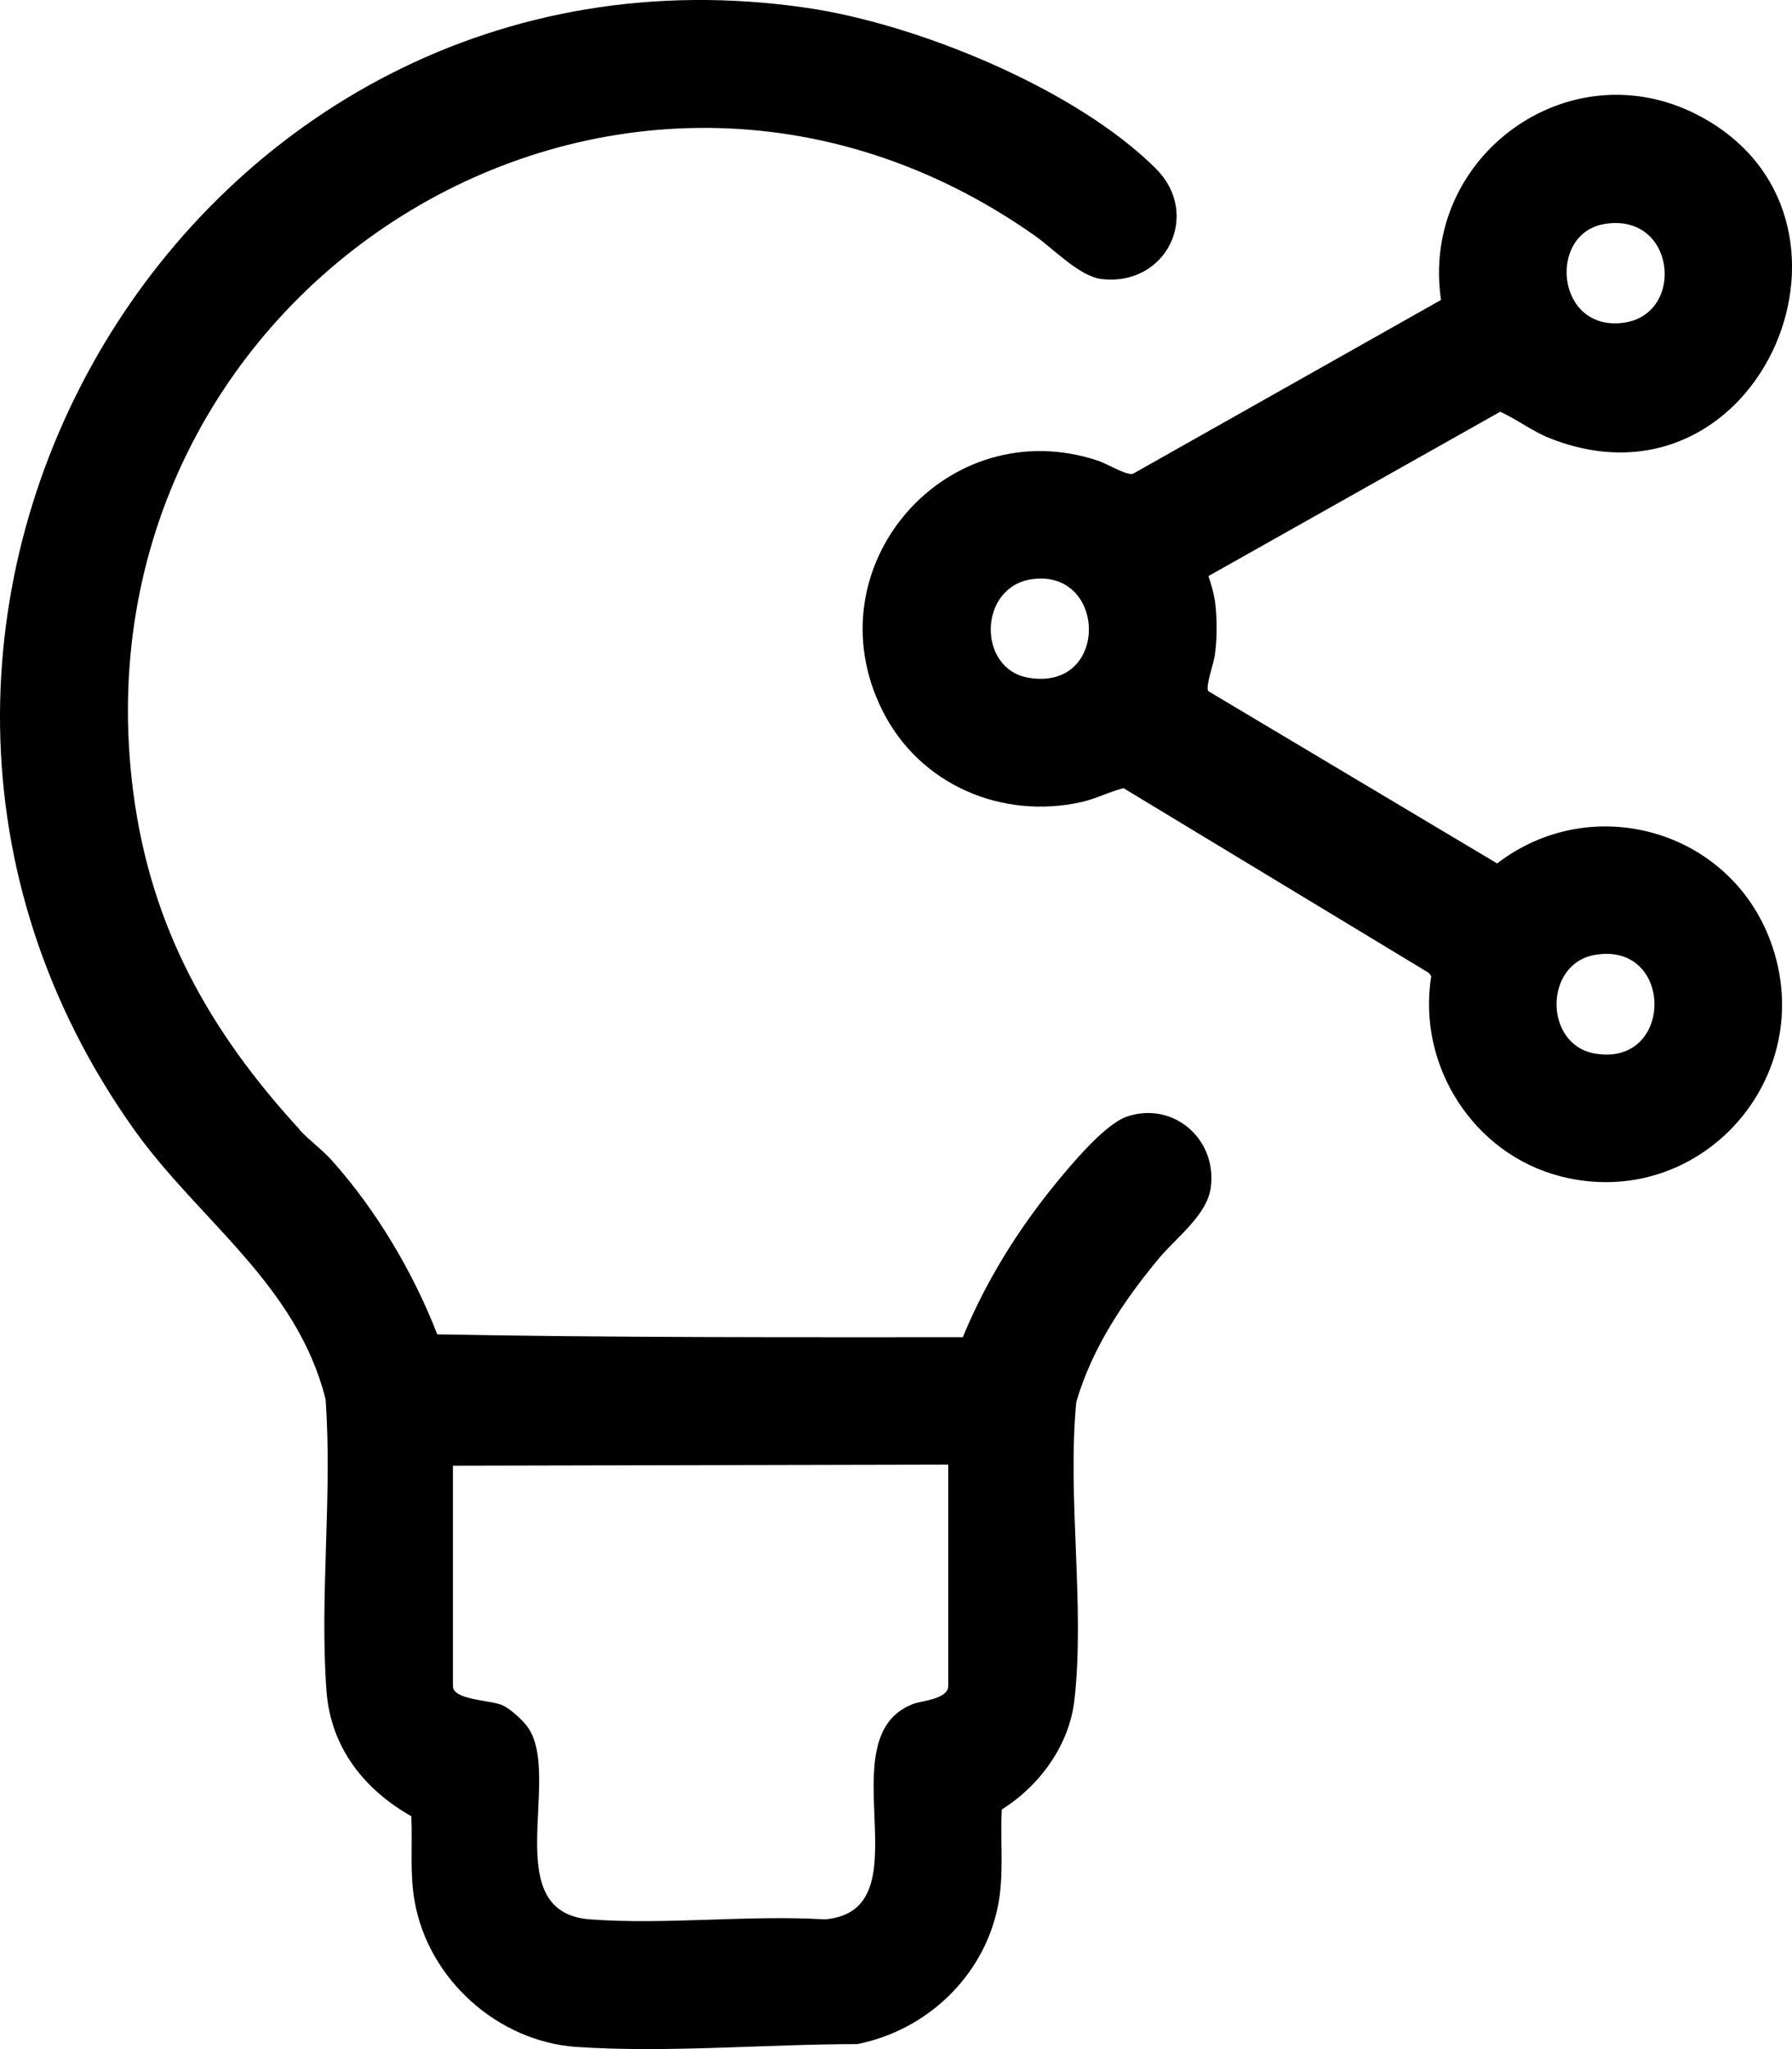
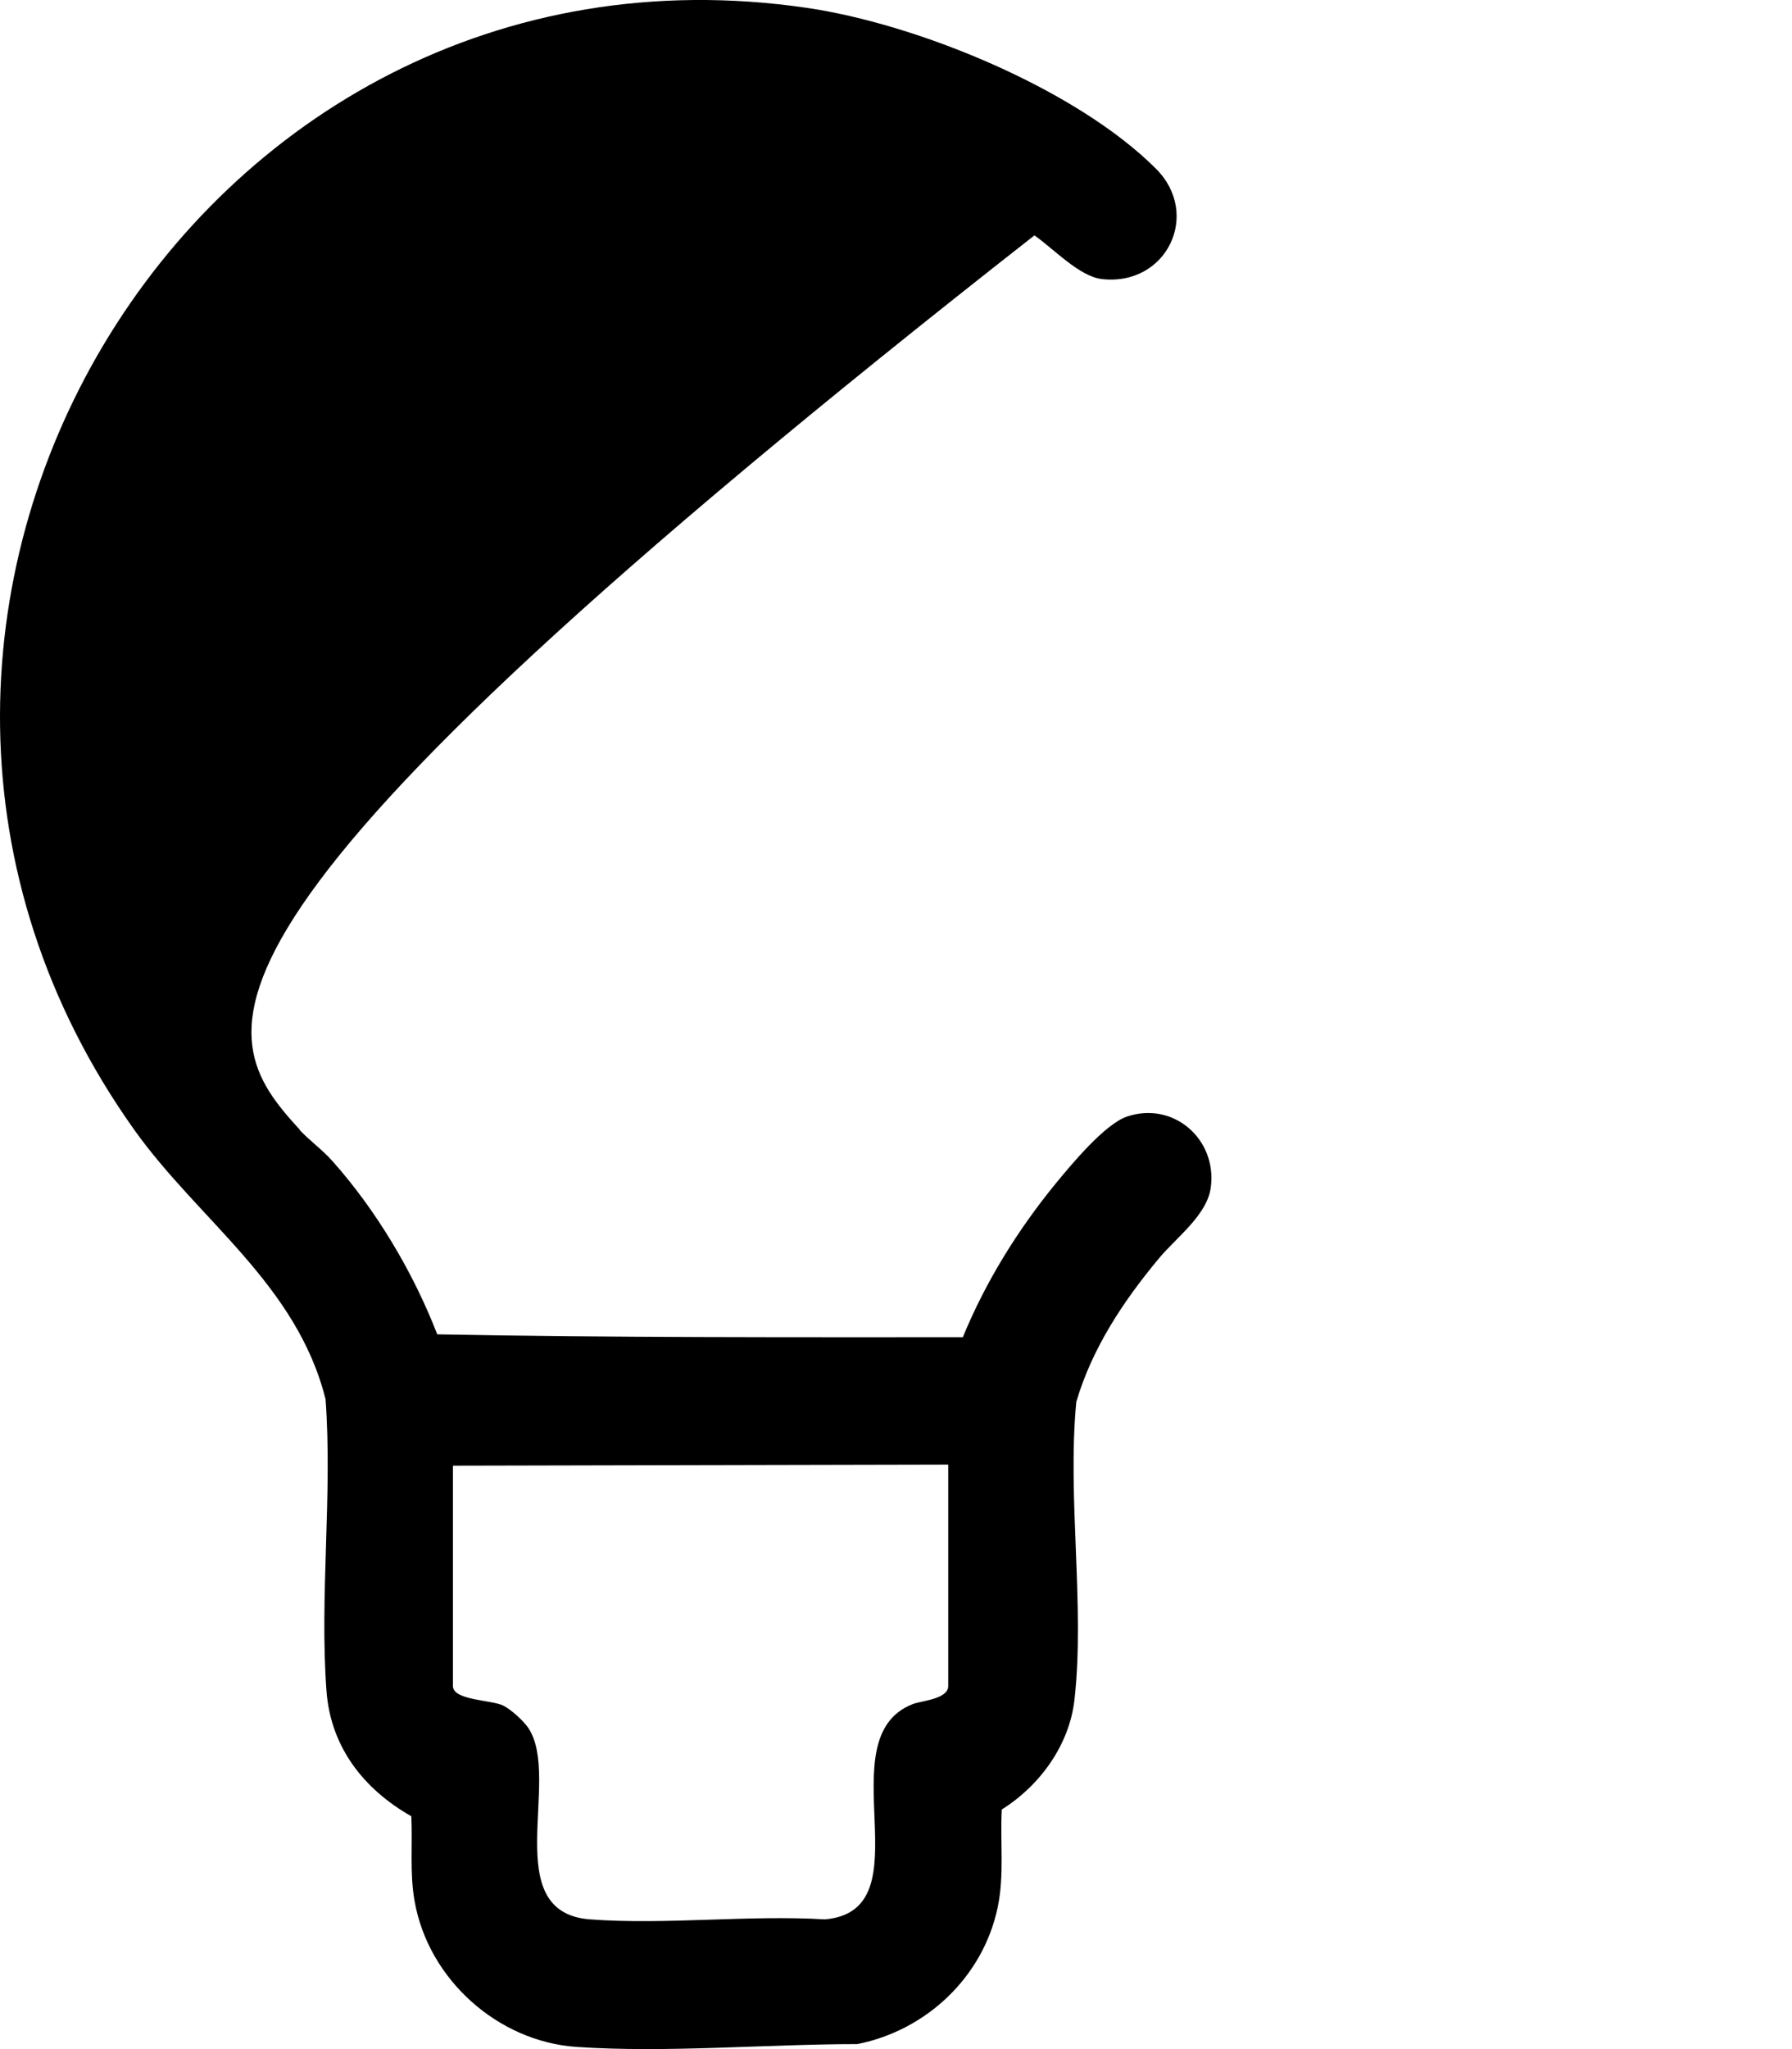
<svg xmlns="http://www.w3.org/2000/svg" fill="none" viewBox="0 0 28 32" height="32" width="28">
-   <path fill="black" d="M4.679 17.643C4.825 17.801 5.036 17.955 5.189 18.126C5.88 18.9 6.458 19.872 6.832 20.838C9.567 20.89 12.306 20.883 15.044 20.883C15.402 20.013 15.898 19.215 16.49 18.489C16.735 18.191 17.259 17.558 17.606 17.438C18.327 17.191 19.018 17.784 18.919 18.541C18.865 18.972 18.381 19.325 18.113 19.646C17.558 20.311 17.065 21.05 16.817 21.893C16.674 23.379 16.953 25.081 16.789 26.539C16.711 27.252 16.245 27.888 15.653 28.258C15.626 28.768 15.694 29.285 15.589 29.785C15.361 30.878 14.469 31.71 13.394 31.922C11.979 31.922 10.414 32.062 9.006 31.966C7.778 31.881 6.693 30.912 6.478 29.689C6.4 29.251 6.448 28.809 6.427 28.364C5.686 27.943 5.165 27.286 5.101 26.402C4.992 24.93 5.196 23.338 5.087 21.852C4.638 20.057 3.107 19.058 2.1 17.647C-3.554 9.713 2.971 -1.282 12.602 0.122C14.326 0.372 16.813 1.386 18.062 2.635C18.773 3.344 18.229 4.474 17.215 4.358C16.864 4.317 16.459 3.882 16.163 3.676C9.639 -0.908 1.056 4.526 2.083 12.377C2.359 14.486 3.277 16.109 4.682 17.64L4.679 17.643ZM14.816 22.872L7.077 22.889V26.33C7.077 26.553 7.669 26.546 7.856 26.632C7.979 26.69 8.183 26.875 8.257 26.988C8.778 27.775 7.778 29.864 9.217 29.974C10.401 30.063 11.693 29.902 12.891 29.974C14.5 29.833 12.891 27.139 14.265 26.611C14.395 26.56 14.816 26.536 14.816 26.33V22.872Z" />
-   <path fill="black" d="M18.882 8.998C18.927 9.128 18.971 9.283 18.988 9.419C19.018 9.676 19.018 9.984 18.981 10.238C18.964 10.358 18.831 10.731 18.879 10.793L23.393 13.484C24.866 12.351 27.02 12.95 27.666 14.703C28.445 16.826 26.557 18.928 24.383 18.37C23.023 18.021 22.138 16.641 22.363 15.244L22.325 15.193L17.556 12.309C17.331 12.364 17.127 12.474 16.899 12.525C15.657 12.803 14.371 12.258 13.79 11.101C12.66 8.851 14.793 6.403 17.164 7.197C17.297 7.242 17.6 7.427 17.702 7.399L22.516 4.684C22.186 2.455 24.502 0.753 26.523 1.794C29.537 3.352 27.52 8.129 24.234 6.851C23.941 6.738 23.713 6.553 23.441 6.43L18.879 8.998H18.882ZM25.064 3.499C24.176 3.653 24.312 5.184 25.37 5.04C26.343 4.906 26.183 3.307 25.064 3.499ZM16.14 9.043C15.283 9.149 15.263 10.447 16.069 10.584C17.334 10.799 17.3 8.899 16.14 9.043ZM24.921 14.912C24.121 15.049 24.121 16.316 24.921 16.453C26.163 16.665 26.159 14.7 24.921 14.912Z" />
+   <path fill="black" d="M4.679 17.643C4.825 17.801 5.036 17.955 5.189 18.126C5.88 18.9 6.458 19.872 6.832 20.838C9.567 20.89 12.306 20.883 15.044 20.883C15.402 20.013 15.898 19.215 16.49 18.489C16.735 18.191 17.259 17.558 17.606 17.438C18.327 17.191 19.018 17.784 18.919 18.541C18.865 18.972 18.381 19.325 18.113 19.646C17.558 20.311 17.065 21.05 16.817 21.893C16.674 23.379 16.953 25.081 16.789 26.539C16.711 27.252 16.245 27.888 15.653 28.258C15.626 28.768 15.694 29.285 15.589 29.785C15.361 30.878 14.469 31.71 13.394 31.922C11.979 31.922 10.414 32.062 9.006 31.966C7.778 31.881 6.693 30.912 6.478 29.689C6.4 29.251 6.448 28.809 6.427 28.364C5.686 27.943 5.165 27.286 5.101 26.402C4.992 24.93 5.196 23.338 5.087 21.852C4.638 20.057 3.107 19.058 2.1 17.647C-3.554 9.713 2.971 -1.282 12.602 0.122C14.326 0.372 16.813 1.386 18.062 2.635C18.773 3.344 18.229 4.474 17.215 4.358C16.864 4.317 16.459 3.882 16.163 3.676C2.359 14.486 3.277 16.109 4.682 17.64L4.679 17.643ZM14.816 22.872L7.077 22.889V26.33C7.077 26.553 7.669 26.546 7.856 26.632C7.979 26.69 8.183 26.875 8.257 26.988C8.778 27.775 7.778 29.864 9.217 29.974C10.401 30.063 11.693 29.902 12.891 29.974C14.5 29.833 12.891 27.139 14.265 26.611C14.395 26.56 14.816 26.536 14.816 26.33V22.872Z" />
</svg>